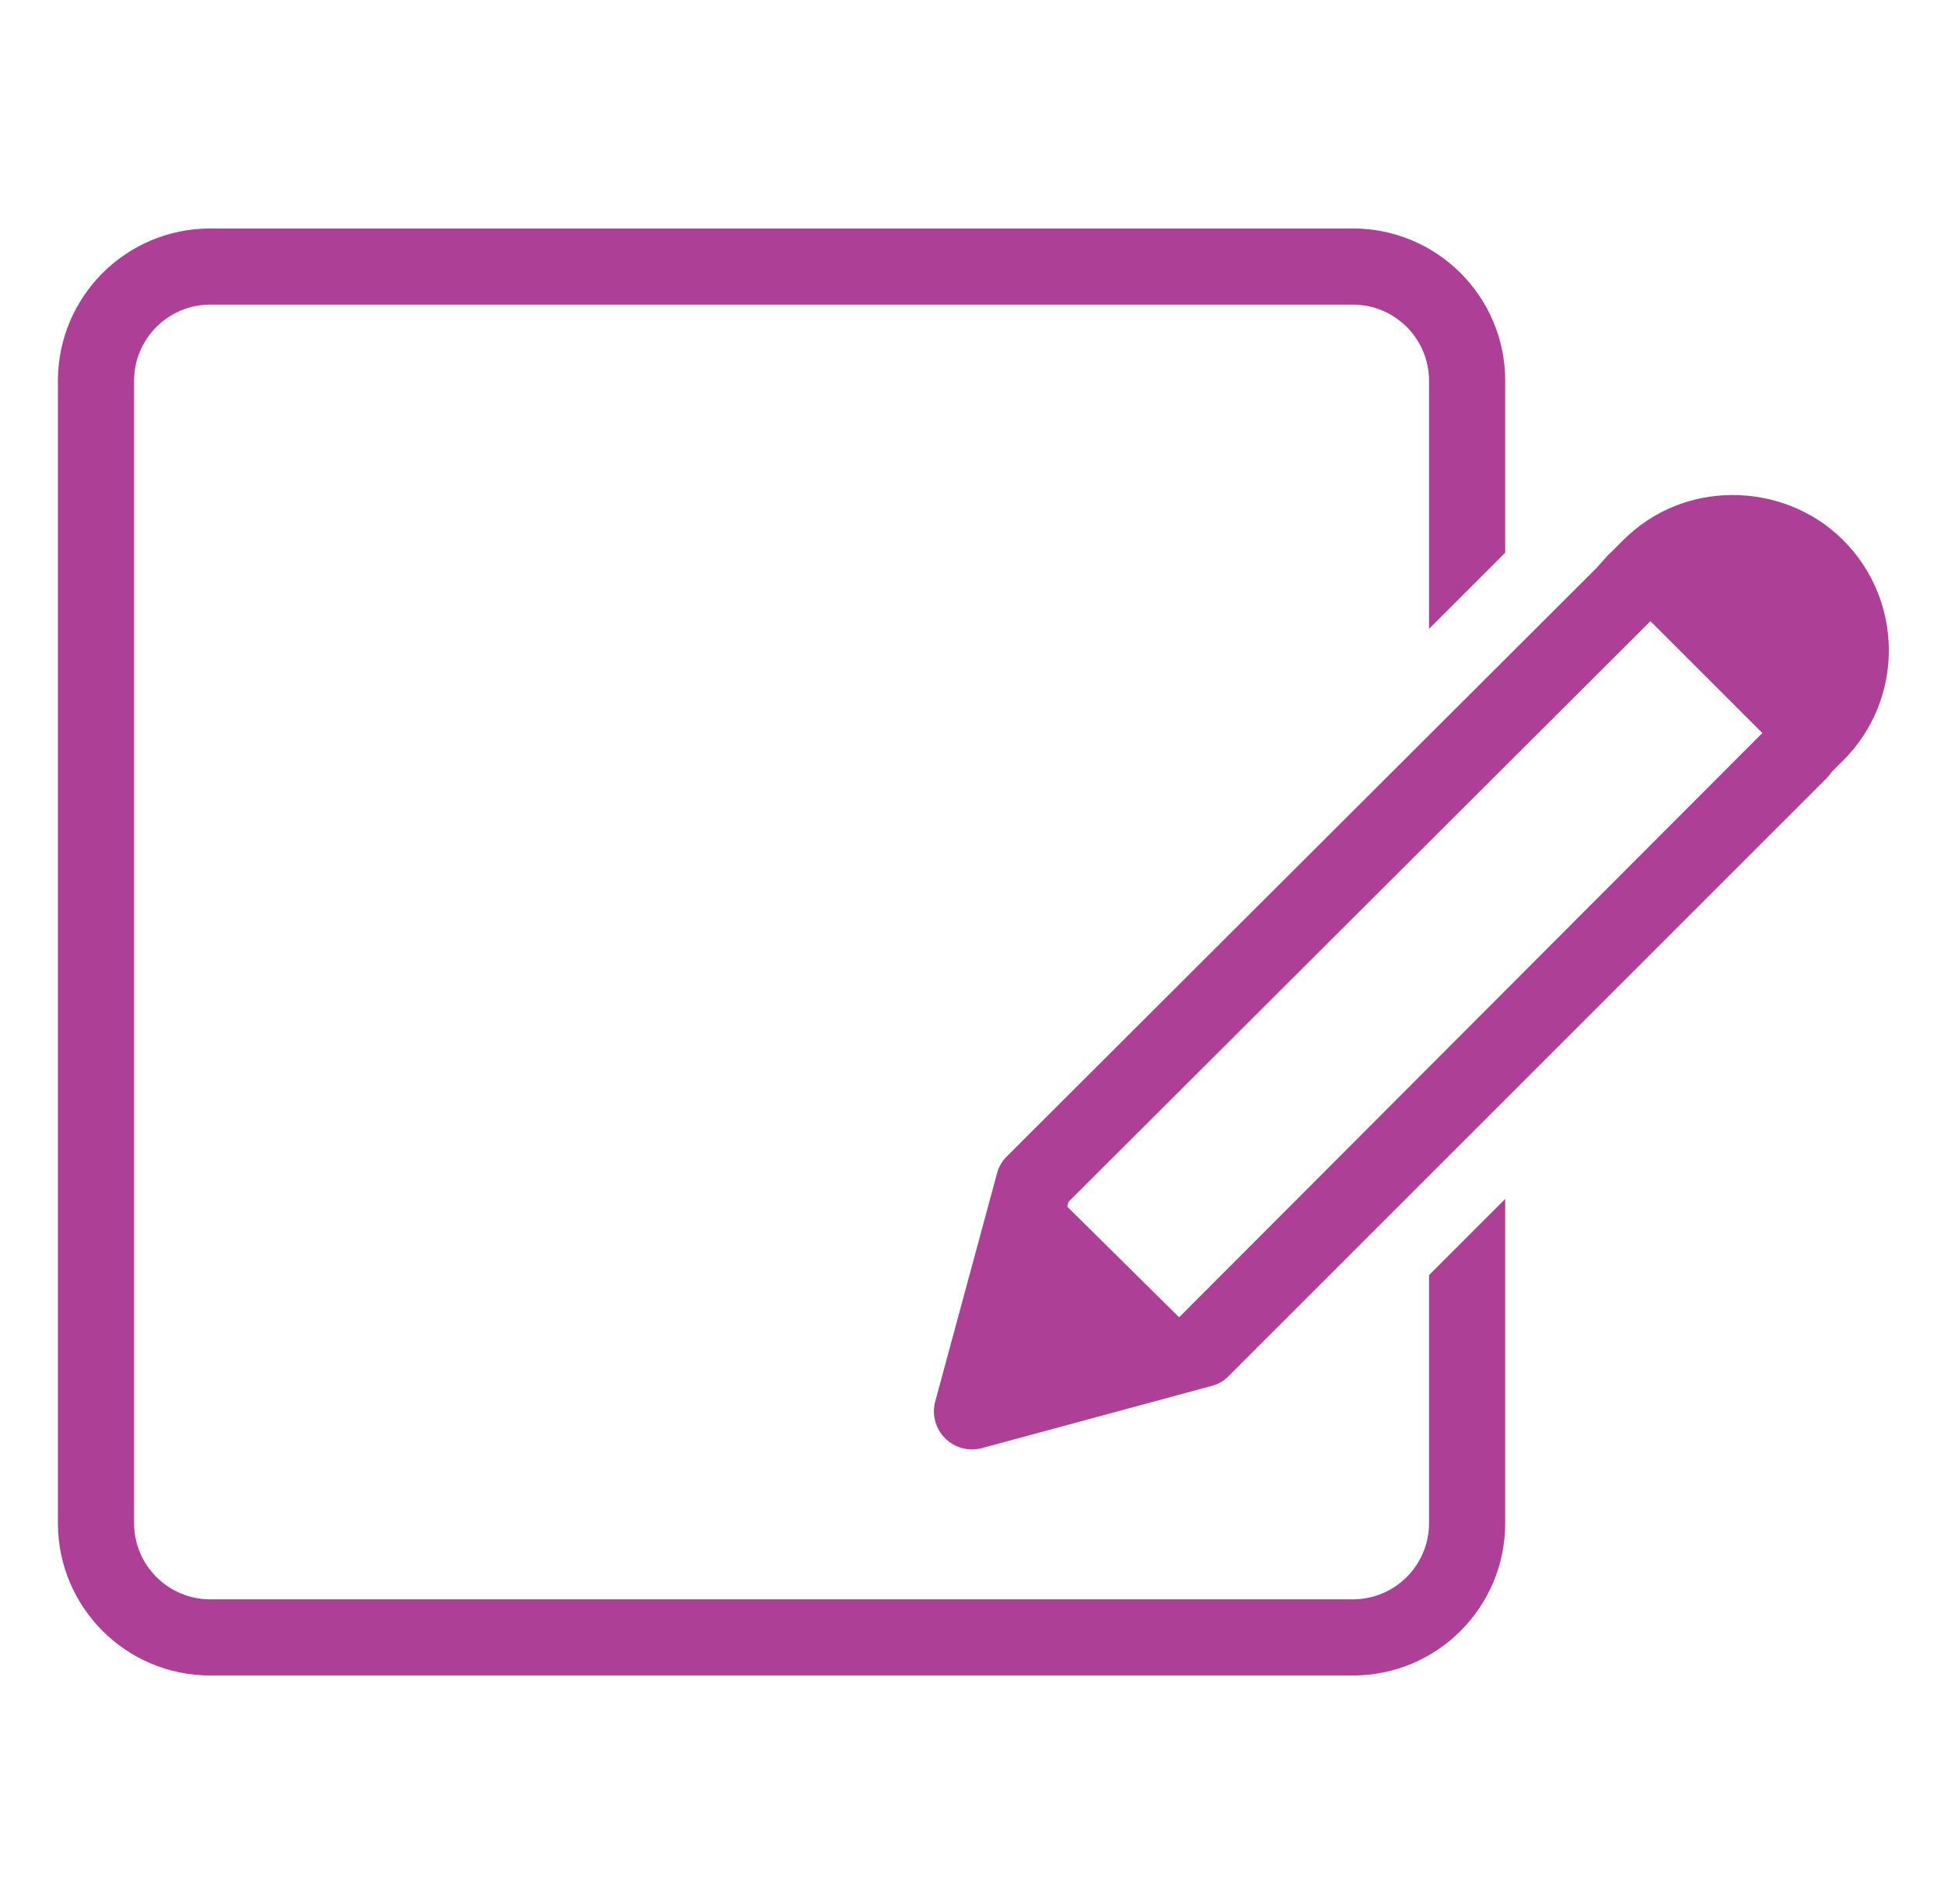
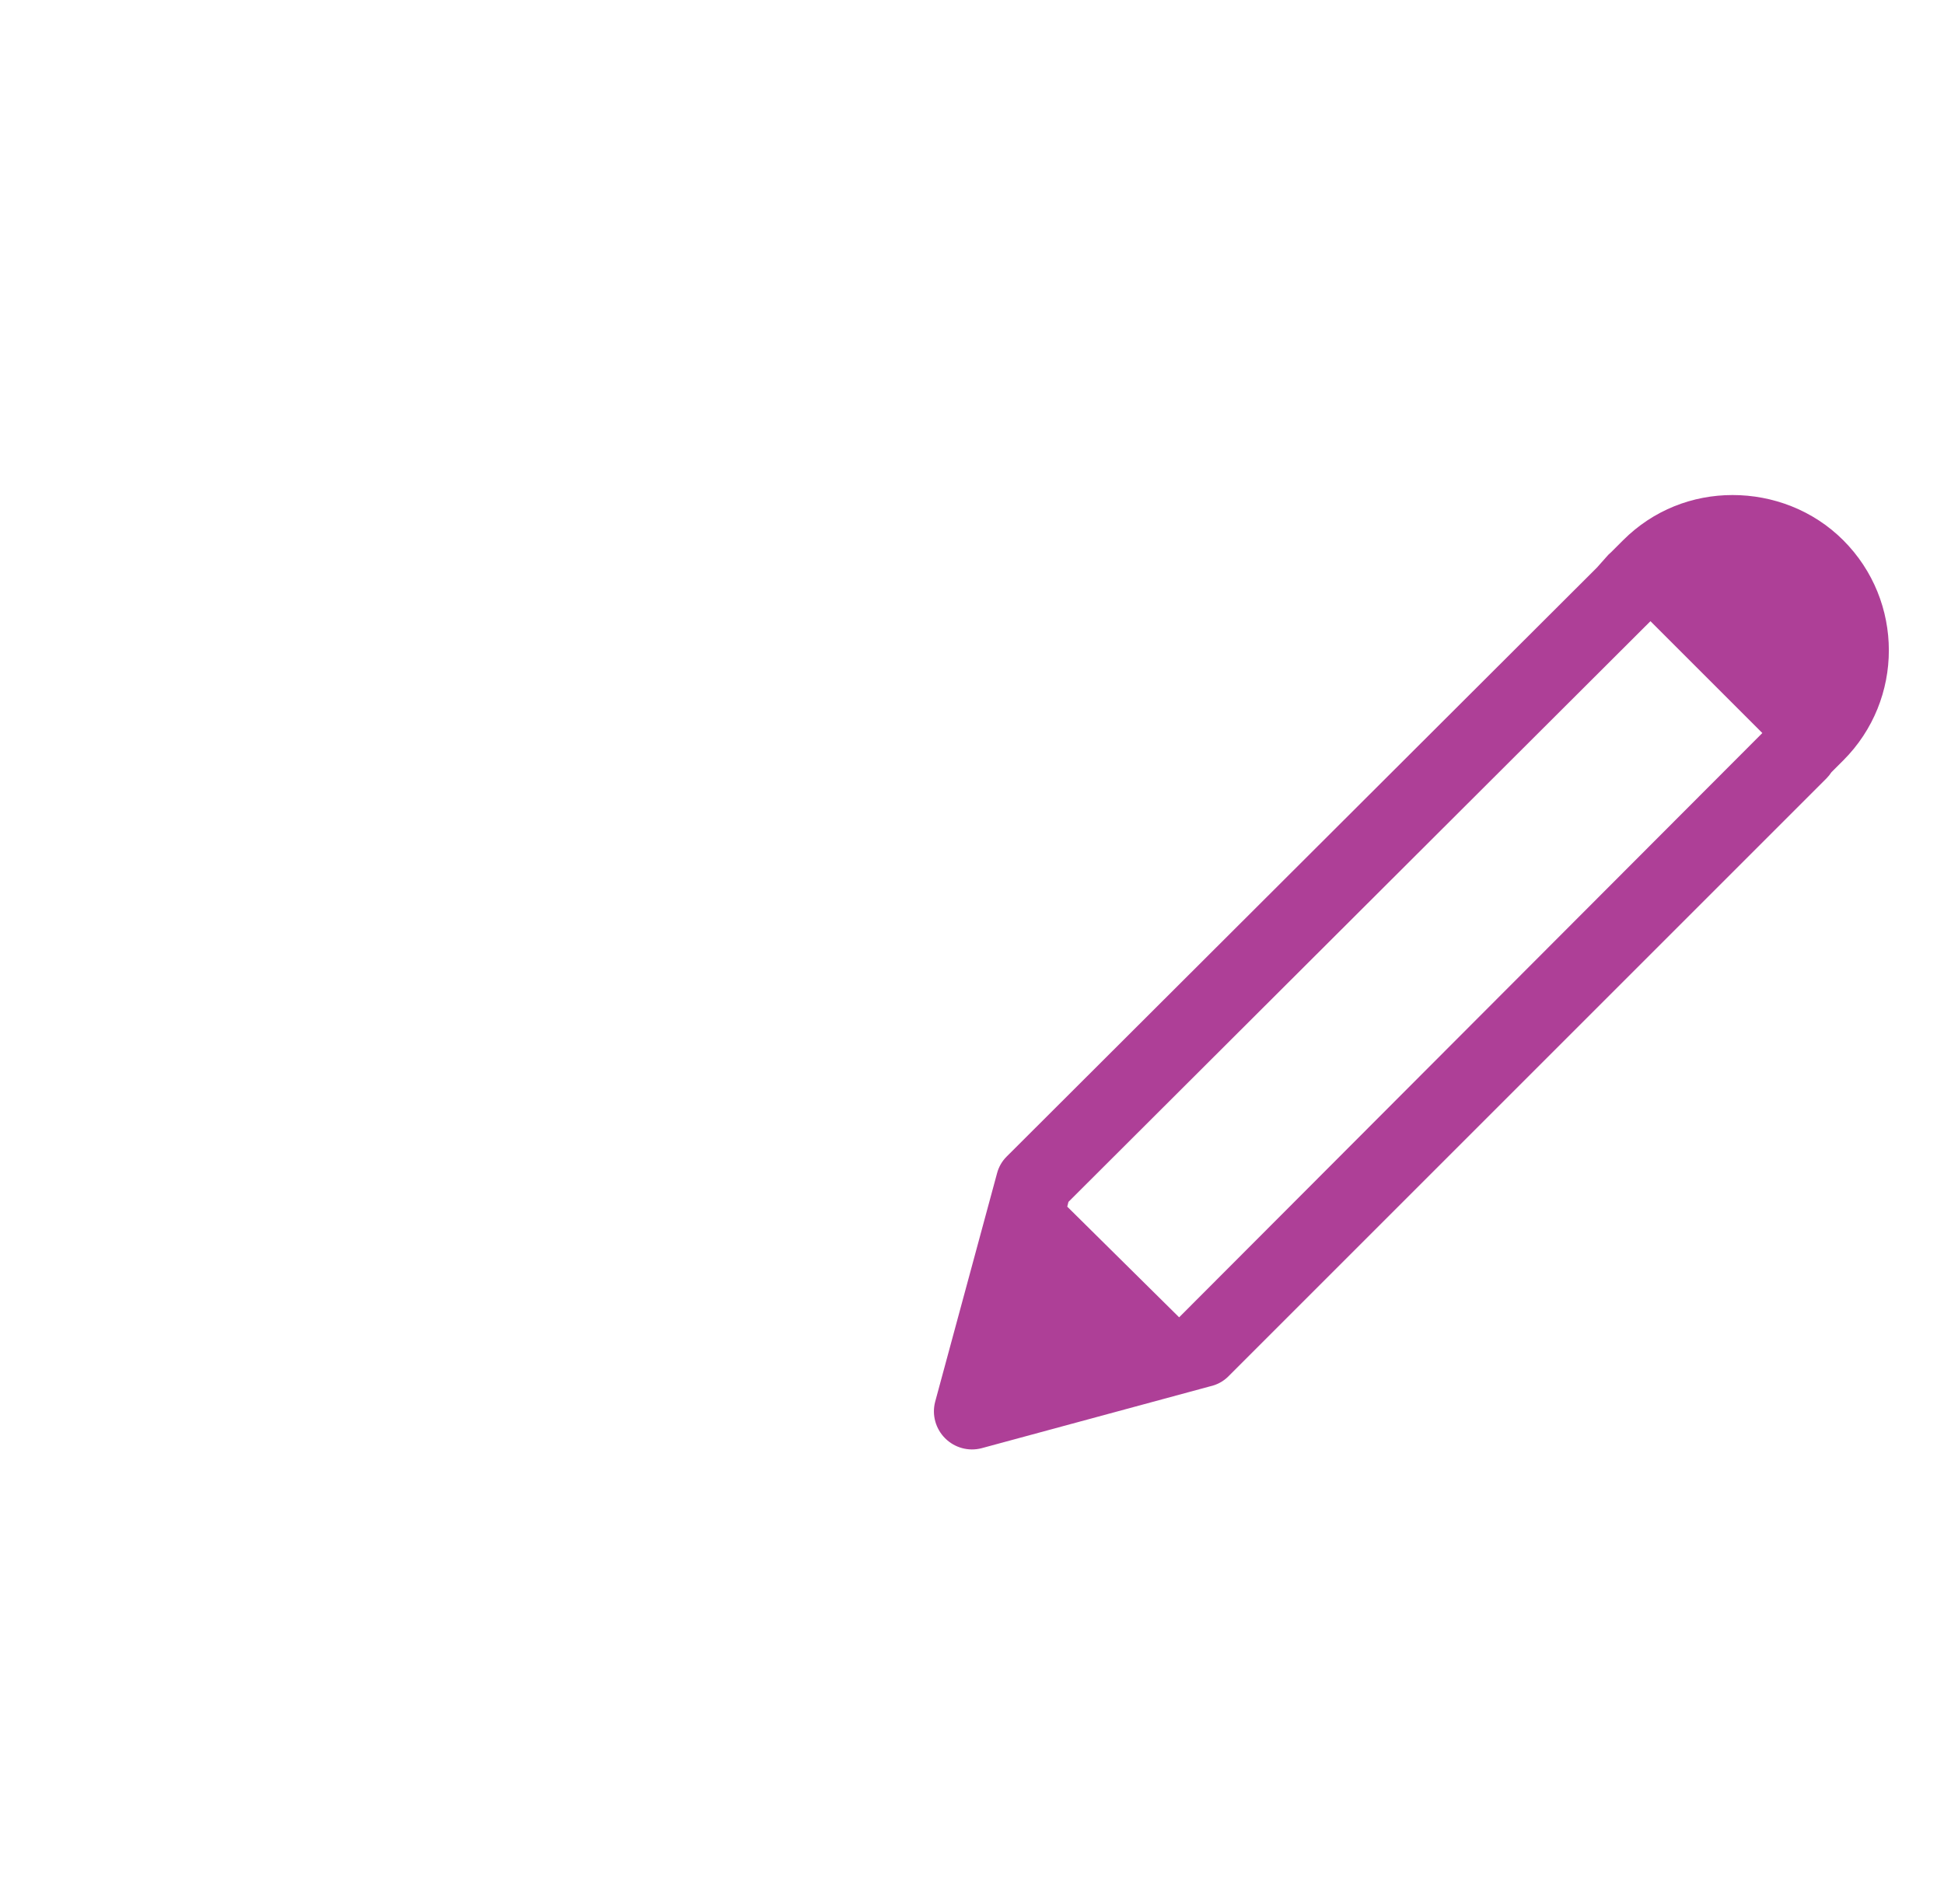
<svg xmlns="http://www.w3.org/2000/svg" width="49" height="48" viewBox="0 0 49 48" fill="none">
-   <path d="M5.3 5.76H34.1C36.221 5.76 37.94 7.479 37.94 9.6V13.934L36.02 15.854V9.6C36.02 8.54 35.16 7.68 34.1 7.68H5.3C4.24 7.68 3.38 8.54 3.38 9.6V38.4C3.38 39.46 4.24 40.32 5.3 40.32H34.1C35.16 40.32 36.02 39.46 36.02 38.4V32.146L37.94 30.226V38.4C37.94 40.521 36.221 42.24 34.1 42.24H5.3C3.179 42.24 1.46 40.521 1.46 38.4V9.6C1.46 7.479 3.179 5.76 5.3 5.76Z" fill="#AE3F97" />
  <path fill-rule="evenodd" clip-rule="evenodd" d="M43.671 12.48C42.666 12.48 41.676 12.855 40.911 13.62L40.611 13.92C40.566 13.957 40.528 13.995 40.491 14.04L40.251 14.31L25.371 29.16C25.255 29.276 25.172 29.422 25.131 29.58L23.571 35.34C23.485 35.67 23.582 36.019 23.822 36.259C24.062 36.499 24.411 36.596 24.741 36.51L30.501 34.95C30.67 34.913 30.827 34.83 30.951 34.71L46.041 19.62C46.086 19.575 46.127 19.522 46.161 19.47L46.461 19.17C47.995 17.636 47.991 15.15 46.461 13.62C45.696 12.855 44.676 12.48 43.671 12.48ZM41.601 15.66L44.421 18.48L29.721 33.21L26.901 30.42L26.931 30.3L41.601 15.66Z" fill="#AE3F97" />
</svg>